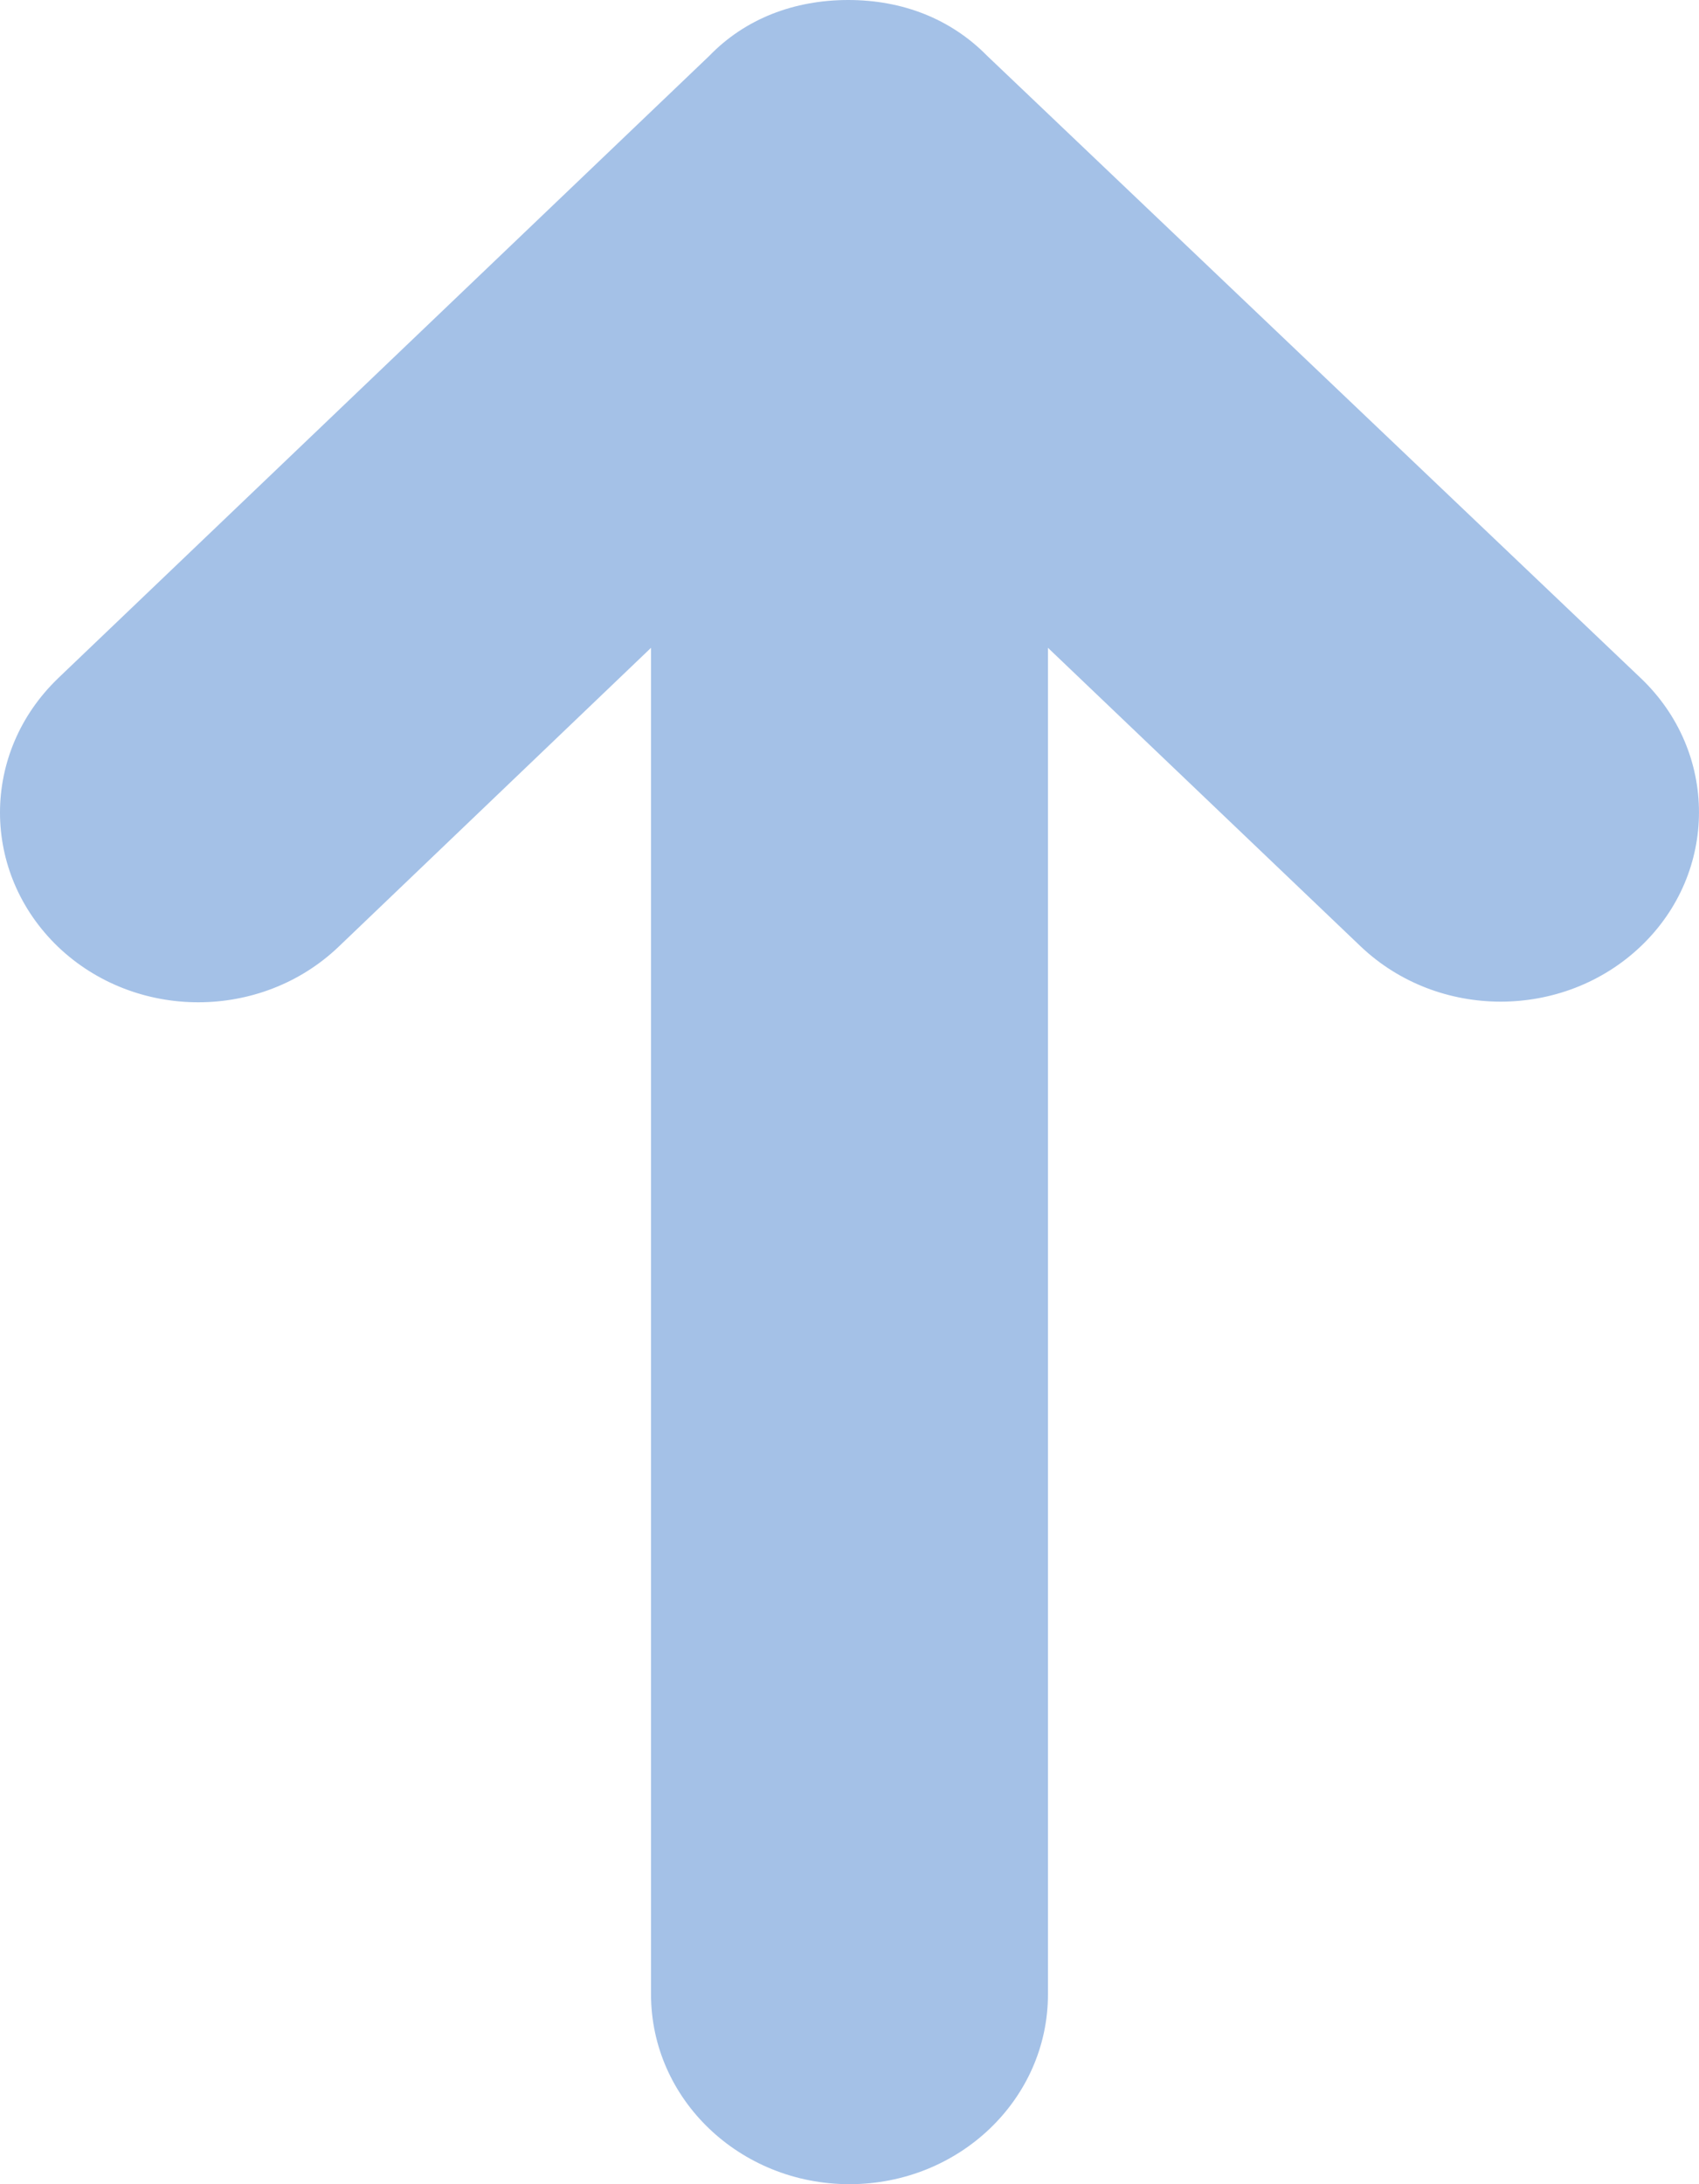
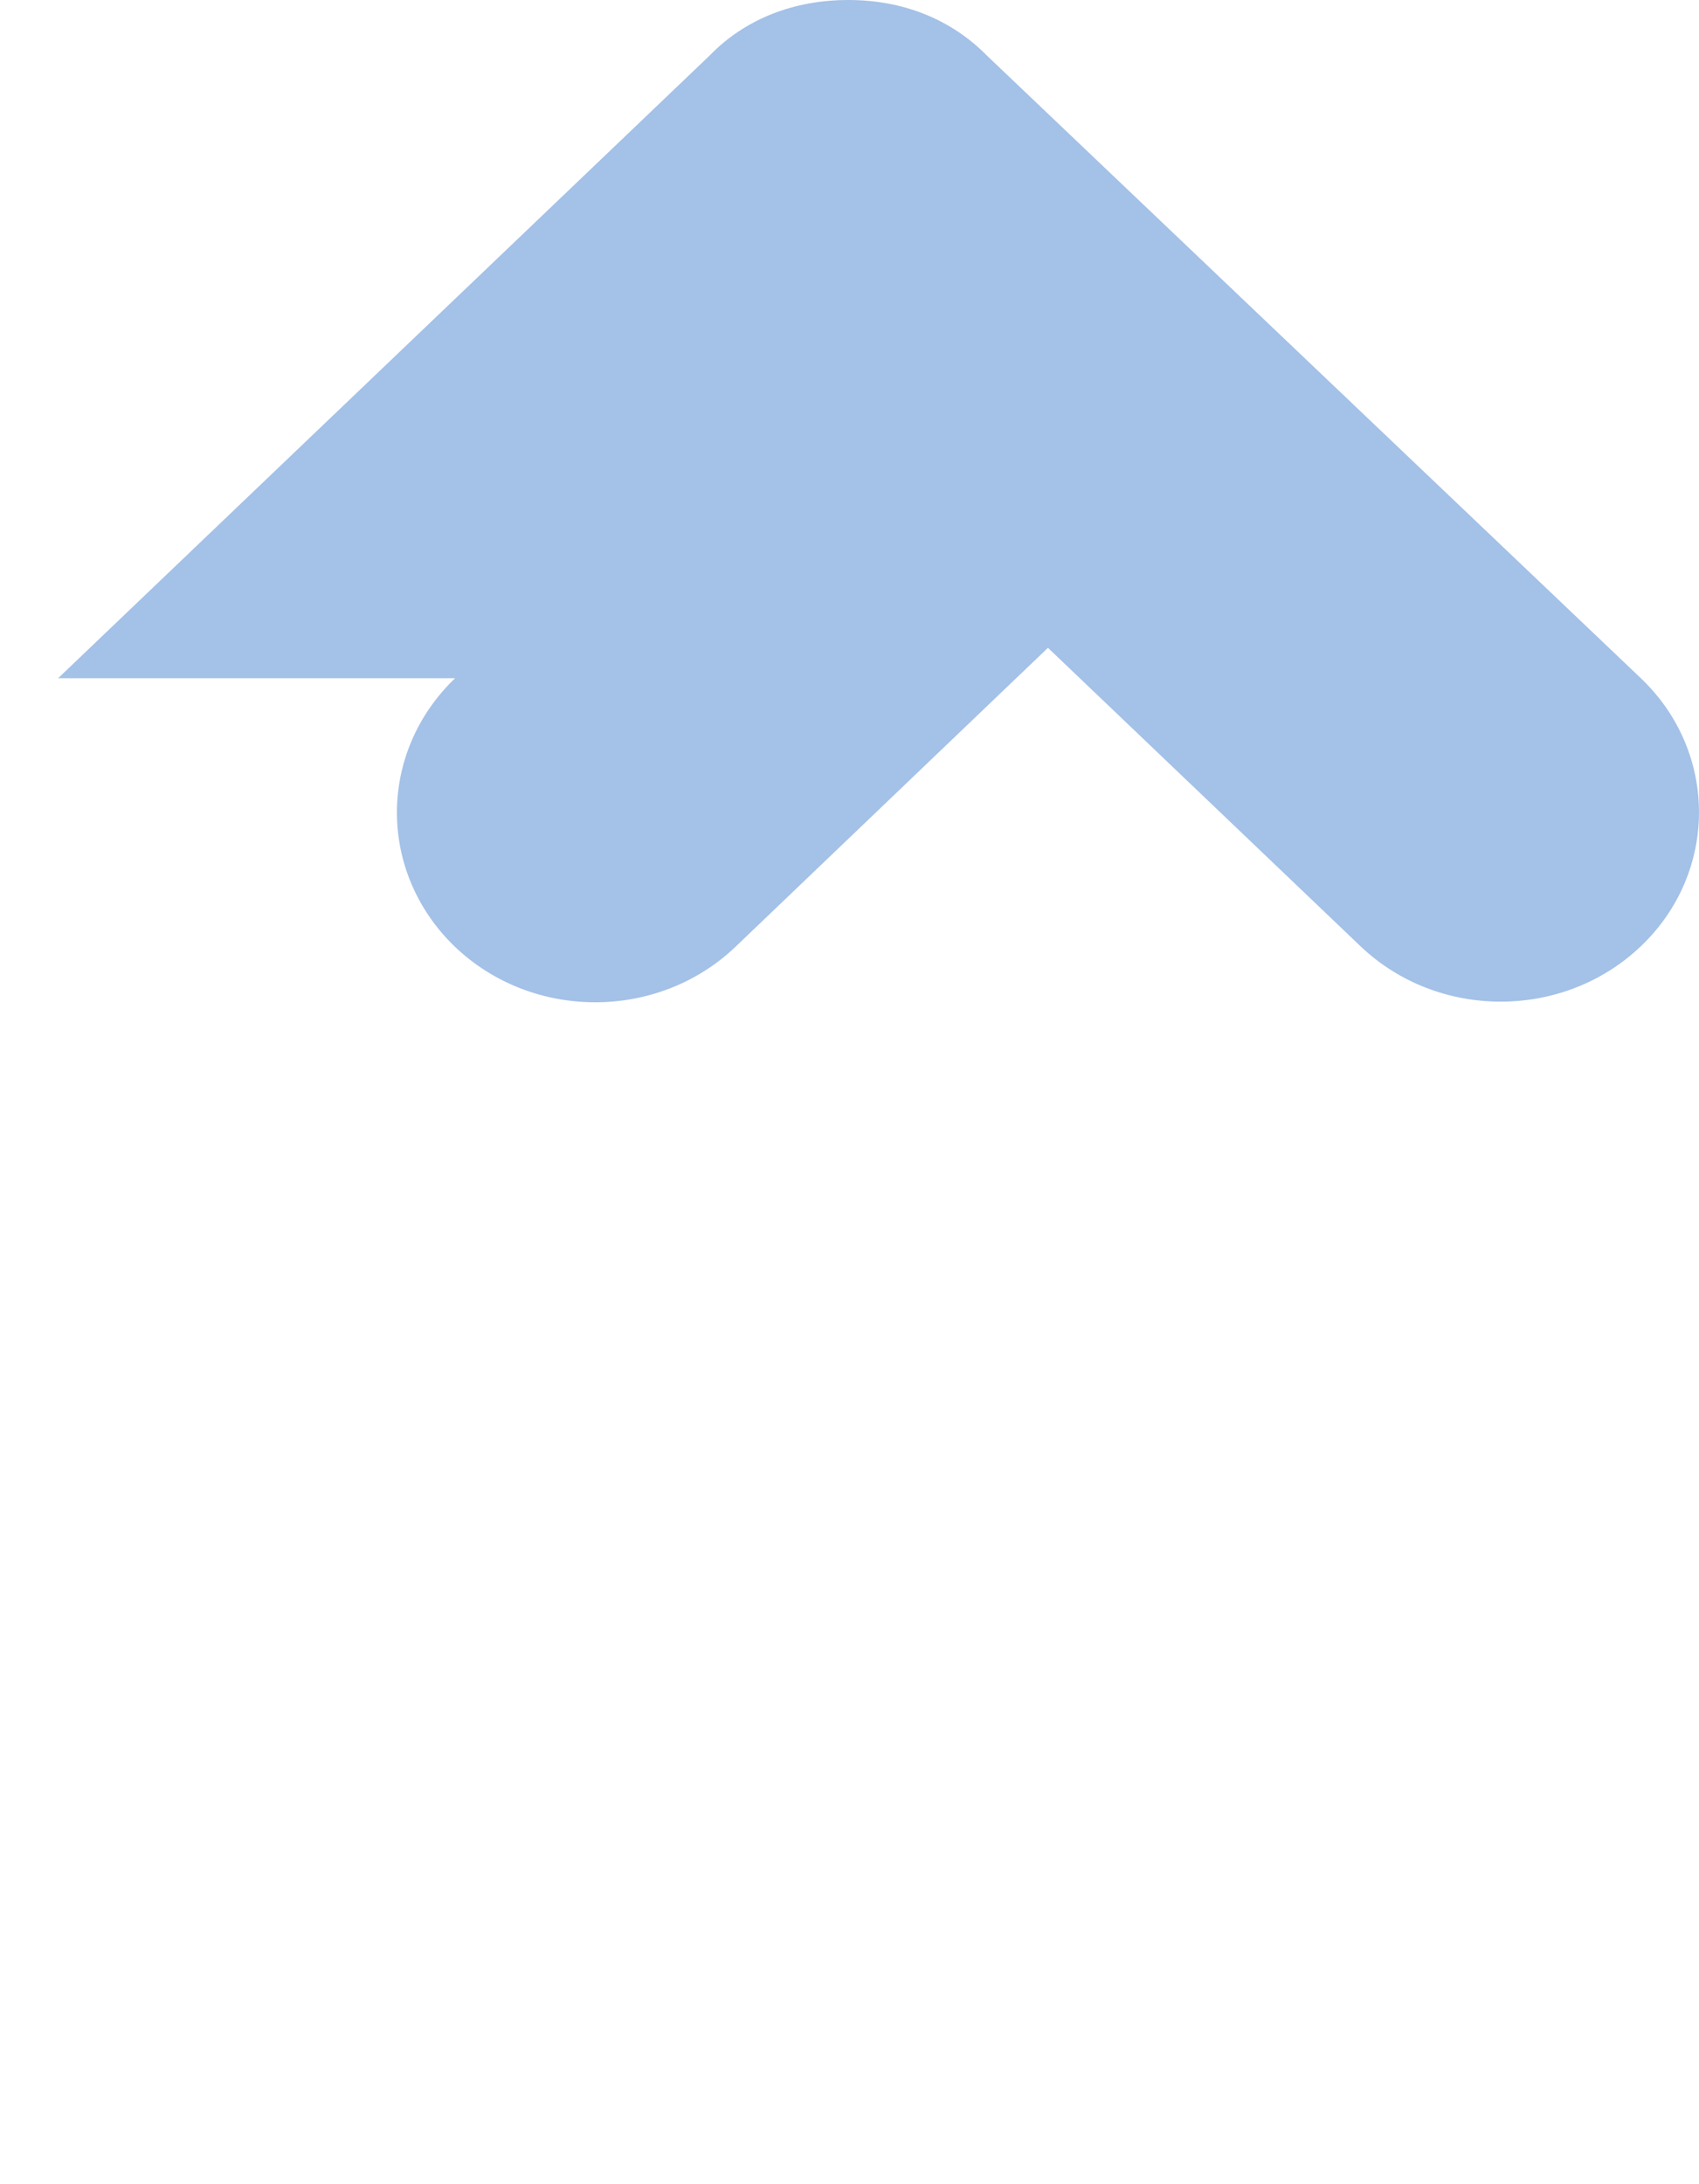
<svg xmlns="http://www.w3.org/2000/svg" width="72.483mm" height="93.133mm" viewBox="0 0 72.483 93.133" version="1.1" id="svg1" xml:space="preserve">
  <defs id="defs1" />
  <g id="layer1" transform="translate(-68.635,-101.933)">
-     <path d="m 71.115,130.852 27.781,-26.538 c 1.535,-1.587 3.625,-2.381 5.927,-2.381 2.302,0 4.366,0.794 5.927,2.381 l 27.887,26.538 c 3.307,3.149 3.307,8.281 0,11.43 -3.307,3.149 -8.652,3.149 -11.959,0 l -13.335,-12.726 v 57.415 c 0,4.471 -3.784,8.096 -8.467,8.096 -4.683,0 -8.467,-3.625 -8.467,-8.096 v -57.415 l -13.335,12.753 c -3.307,3.149 -8.652,3.149 -11.959,0 -3.307,-3.175 -3.307,-8.281 0,-11.456 z" id="path1" style="fill:#a4c1e7;fill-opacity:1;stroke-width:0.265" />
+     <path d="m 71.115,130.852 27.781,-26.538 c 1.535,-1.587 3.625,-2.381 5.927,-2.381 2.302,0 4.366,0.794 5.927,2.381 l 27.887,26.538 c 3.307,3.149 3.307,8.281 0,11.43 -3.307,3.149 -8.652,3.149 -11.959,0 l -13.335,-12.726 v 57.415 v -57.415 l -13.335,12.753 c -3.307,3.149 -8.652,3.149 -11.959,0 -3.307,-3.175 -3.307,-8.281 0,-11.456 z" id="path1" style="fill:#a4c1e7;fill-opacity:1;stroke-width:0.265" />
  </g>
</svg>